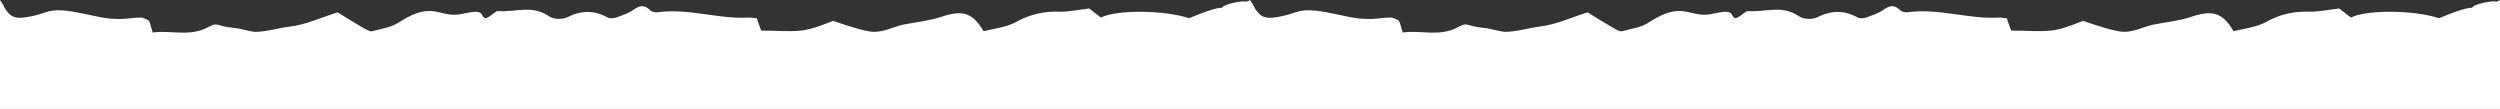
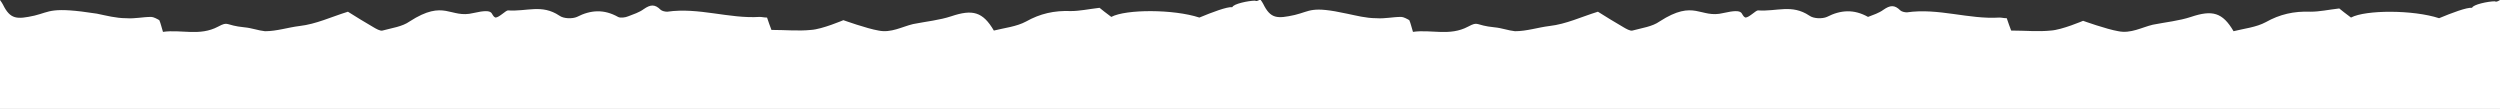
<svg xmlns="http://www.w3.org/2000/svg" version="1.1" id="Layer_1" x="0px" y="0px" width="887.022px" height="38.649px" viewBox="0 0 887.022 38.649" enable-background="new 0 0 887.022 38.649" xml:space="preserve">
  <rect x="0" y="0" width="887.022" height="38.649" fill="#333333" stroke="none" />
-   <path fill="#FFFFFF" d="M885.198,0.461c-2.344,0-7.813,1.154-8.072,2.307c-1.824-0.231-7.293,1.845-11.721,3.69  c-9.115-2.999-26.043-2.999-31.25-0.23c-1.824-1.384-3.387-2.538-4.168-3.23c-3.906,0.462-7.031,1.153-10.156,1.153  c-5.99-0.23-10.938,0.923-15.887,3.691c-3.385,1.845-7.813,2.306-11.459,3.229c-3.906-6.689-7.553-7.611-15.105-5.074  c-4.166,1.384-8.854,1.846-13.541,2.768c-3.906,0.923-7.813,3.229-12.24,2.306c-4.168-0.692-12.502-3.69-12.502-3.69  s-7.551,3.229-11.457,3.46c-4.428,0.462-9.115,0-14.064,0c-0.52-1.384-1.041-2.768-1.563-4.382c-1.041,0-1.822-0.23-2.604-0.23  c-10.938,0.691-21.615-3.46-32.814-1.846c-0.781,0-1.822-0.231-2.344-0.692c-2.084-2.076-3.646-1.845-5.99-0.23  c-1.563,1.153-3.646,1.845-5.469,2.537c-1.041,0.461-2.865,0.691-3.646,0.231c-4.947-2.768-9.635-2.538-14.584,0  c-1.563,0.691-4.688,0.691-6.25-0.461c-6.25-4.152-11.459-1.384-18.23-1.846c-0.781,0-3.125,2.538-4.426,2.538  c-2.084-0.922,0.26-3.46-7.814-1.615c-8.334,2.075-10.156-5.074-22.656,2.999c-2.604,1.845-6.25,2.306-9.637,3.229  c-0.781,0.231-2.344-0.692-3.125-1.153c-3.125-1.846-6.25-3.69-9.115-5.536c-5.99,1.846-11.197,4.383-17.188,5.075  c-3.906,0.461-8.074,1.846-12.24,1.846c-2.344-0.231-4.688-1.154-7.293-1.384c-7.031-0.692-5.469-2.306-9.375-0.23  c-6.51,3.459-13.021,0.922-19.531,1.845c-0.521-1.614-0.781-2.999-1.303-4.152c-0.781-0.462-2.084-1.153-2.865-1.153  c-3.125,0-5.729,0.691-8.854,0.46c-3.646,0-7.031-0.922-10.418-1.614c-12.76-2.768-12.76-0.923-18.49,0.461  c-6.25,1.383-8.594,1.383-11.199-3.921c-0.26-0.461-0.521-0.923-1.042-1.615c0,0-1.302,0.923-1.823,0.461  c-2.344,0-7.813,1.154-8.073,2.307c-1.823-0.231-7.292,1.845-11.719,3.69c-9.115-2.999-26.043-2.999-31.251-0.23  c-1.823-1.384-3.386-2.538-4.167-3.23c-3.906,0.462-7.031,1.153-10.157,1.153c-5.99-0.23-10.938,0.923-15.886,3.691  c-3.385,1.845-7.813,2.306-11.459,3.229c-3.906-6.689-7.552-7.611-15.104-5.074c-4.167,1.384-8.854,1.846-13.542,2.768  c-3.906,0.923-7.813,3.229-12.24,2.306c-4.167-0.692-12.5-3.69-12.5-3.69s-7.552,3.229-11.458,3.46c-4.427,0.462-9.115,0-14.063,0  c-0.521-1.384-1.042-2.768-1.563-4.382c-1.042,0-1.823-0.23-2.604-0.23c-10.938,0.691-21.616-3.46-32.814-1.846  c-0.781,0-1.823-0.231-2.344-0.692c-2.083-2.076-3.646-1.845-5.99-0.23c-1.563,1.153-3.646,1.845-5.469,2.537  c-1.042,0.461-2.865,0.691-3.646,0.231c-4.948-2.768-9.636-2.538-14.584,0c-1.563,0.691-4.688,0.691-6.25-0.461  c-6.25-4.152-11.458-1.384-18.23-1.846c-0.781,0-3.125,2.538-4.427,2.538c-2.083-0.922,0.261-3.46-7.813-1.615  c-8.334,2.075-10.157-5.074-22.658,2.999c-2.604,1.845-6.25,2.306-9.636,3.229c-0.781,0.231-2.344-0.692-3.125-1.153  c-3.125-1.846-6.25-3.69-9.115-5.536c-5.99,1.846-11.199,4.383-17.188,5.075c-3.907,0.461-8.073,1.846-12.24,1.846  c-2.344-0.231-4.688-1.154-7.292-1.384c-7.031-0.692-5.469-2.306-9.375-0.23c-6.511,3.459-13.021,0.922-19.532,1.845  c-0.521-1.614-0.781-2.999-1.302-4.152c-0.782-0.462-2.083-1.153-2.865-1.153c-3.125,0-5.729,0.691-8.854,0.46  c-3.646,0-7.032-0.922-10.417-1.614C17.97,2.307,17.97,4.151,12.241,5.536C5.99,6.919,3.646,6.919,1.042,1.615  C0.782,1.153,0.521,0.691,0,0v13.378v25.271h887.022V13.378V0C887.022,0,885.719,0.923,885.198,0.461z" />
+   <path fill="#FFFFFF" d="M885.198,0.461c-2.344,0-7.813,1.154-8.072,2.307c-1.824-0.231-7.293,1.845-11.721,3.69  c-9.115-2.999-26.043-2.999-31.25-0.23c-1.824-1.384-3.387-2.538-4.168-3.23c-3.906,0.462-7.031,1.153-10.156,1.153  c-5.99-0.23-10.938,0.923-15.887,3.691c-3.385,1.845-7.813,2.306-11.459,3.229c-3.906-6.689-7.553-7.611-15.105-5.074  c-4.166,1.384-8.854,1.846-13.541,2.768c-3.906,0.923-7.813,3.229-12.24,2.306c-4.168-0.692-12.502-3.69-12.502-3.69  s-7.551,3.229-11.457,3.46c-4.428,0.462-9.115,0-14.064,0c-0.52-1.384-1.041-2.768-1.563-4.382c-1.041,0-1.822-0.23-2.604-0.23  c-10.938,0.691-21.615-3.46-32.814-1.846c-0.781,0-1.822-0.231-2.344-0.692c-2.084-2.076-3.646-1.845-5.99-0.23  c-1.563,1.153-3.646,1.845-5.469,2.537c-4.947-2.768-9.635-2.538-14.584,0  c-1.563,0.691-4.688,0.691-6.25-0.461c-6.25-4.152-11.459-1.384-18.23-1.846c-0.781,0-3.125,2.538-4.426,2.538  c-2.084-0.922,0.26-3.46-7.814-1.615c-8.334,2.075-10.156-5.074-22.656,2.999c-2.604,1.845-6.25,2.306-9.637,3.229  c-0.781,0.231-2.344-0.692-3.125-1.153c-3.125-1.846-6.25-3.69-9.115-5.536c-5.99,1.846-11.197,4.383-17.188,5.075  c-3.906,0.461-8.074,1.846-12.24,1.846c-2.344-0.231-4.688-1.154-7.293-1.384c-7.031-0.692-5.469-2.306-9.375-0.23  c-6.51,3.459-13.021,0.922-19.531,1.845c-0.521-1.614-0.781-2.999-1.303-4.152c-0.781-0.462-2.084-1.153-2.865-1.153  c-3.125,0-5.729,0.691-8.854,0.46c-3.646,0-7.031-0.922-10.418-1.614c-12.76-2.768-12.76-0.923-18.49,0.461  c-6.25,1.383-8.594,1.383-11.199-3.921c-0.26-0.461-0.521-0.923-1.042-1.615c0,0-1.302,0.923-1.823,0.461  c-2.344,0-7.813,1.154-8.073,2.307c-1.823-0.231-7.292,1.845-11.719,3.69c-9.115-2.999-26.043-2.999-31.251-0.23  c-1.823-1.384-3.386-2.538-4.167-3.23c-3.906,0.462-7.031,1.153-10.157,1.153c-5.99-0.23-10.938,0.923-15.886,3.691  c-3.385,1.845-7.813,2.306-11.459,3.229c-3.906-6.689-7.552-7.611-15.104-5.074c-4.167,1.384-8.854,1.846-13.542,2.768  c-3.906,0.923-7.813,3.229-12.24,2.306c-4.167-0.692-12.5-3.69-12.5-3.69s-7.552,3.229-11.458,3.46c-4.427,0.462-9.115,0-14.063,0  c-0.521-1.384-1.042-2.768-1.563-4.382c-1.042,0-1.823-0.23-2.604-0.23c-10.938,0.691-21.616-3.46-32.814-1.846  c-0.781,0-1.823-0.231-2.344-0.692c-2.083-2.076-3.646-1.845-5.99-0.23c-1.563,1.153-3.646,1.845-5.469,2.537  c-1.042,0.461-2.865,0.691-3.646,0.231c-4.948-2.768-9.636-2.538-14.584,0c-1.563,0.691-4.688,0.691-6.25-0.461  c-6.25-4.152-11.458-1.384-18.23-1.846c-0.781,0-3.125,2.538-4.427,2.538c-2.083-0.922,0.261-3.46-7.813-1.615  c-8.334,2.075-10.157-5.074-22.658,2.999c-2.604,1.845-6.25,2.306-9.636,3.229c-0.781,0.231-2.344-0.692-3.125-1.153  c-3.125-1.846-6.25-3.69-9.115-5.536c-5.99,1.846-11.199,4.383-17.188,5.075c-3.907,0.461-8.073,1.846-12.24,1.846  c-2.344-0.231-4.688-1.154-7.292-1.384c-7.031-0.692-5.469-2.306-9.375-0.23c-6.511,3.459-13.021,0.922-19.532,1.845  c-0.521-1.614-0.781-2.999-1.302-4.152c-0.782-0.462-2.083-1.153-2.865-1.153c-3.125,0-5.729,0.691-8.854,0.46  c-3.646,0-7.032-0.922-10.417-1.614C17.97,2.307,17.97,4.151,12.241,5.536C5.99,6.919,3.646,6.919,1.042,1.615  C0.782,1.153,0.521,0.691,0,0v13.378v25.271h887.022V13.378V0C887.022,0,885.719,0.923,885.198,0.461z" />
</svg>